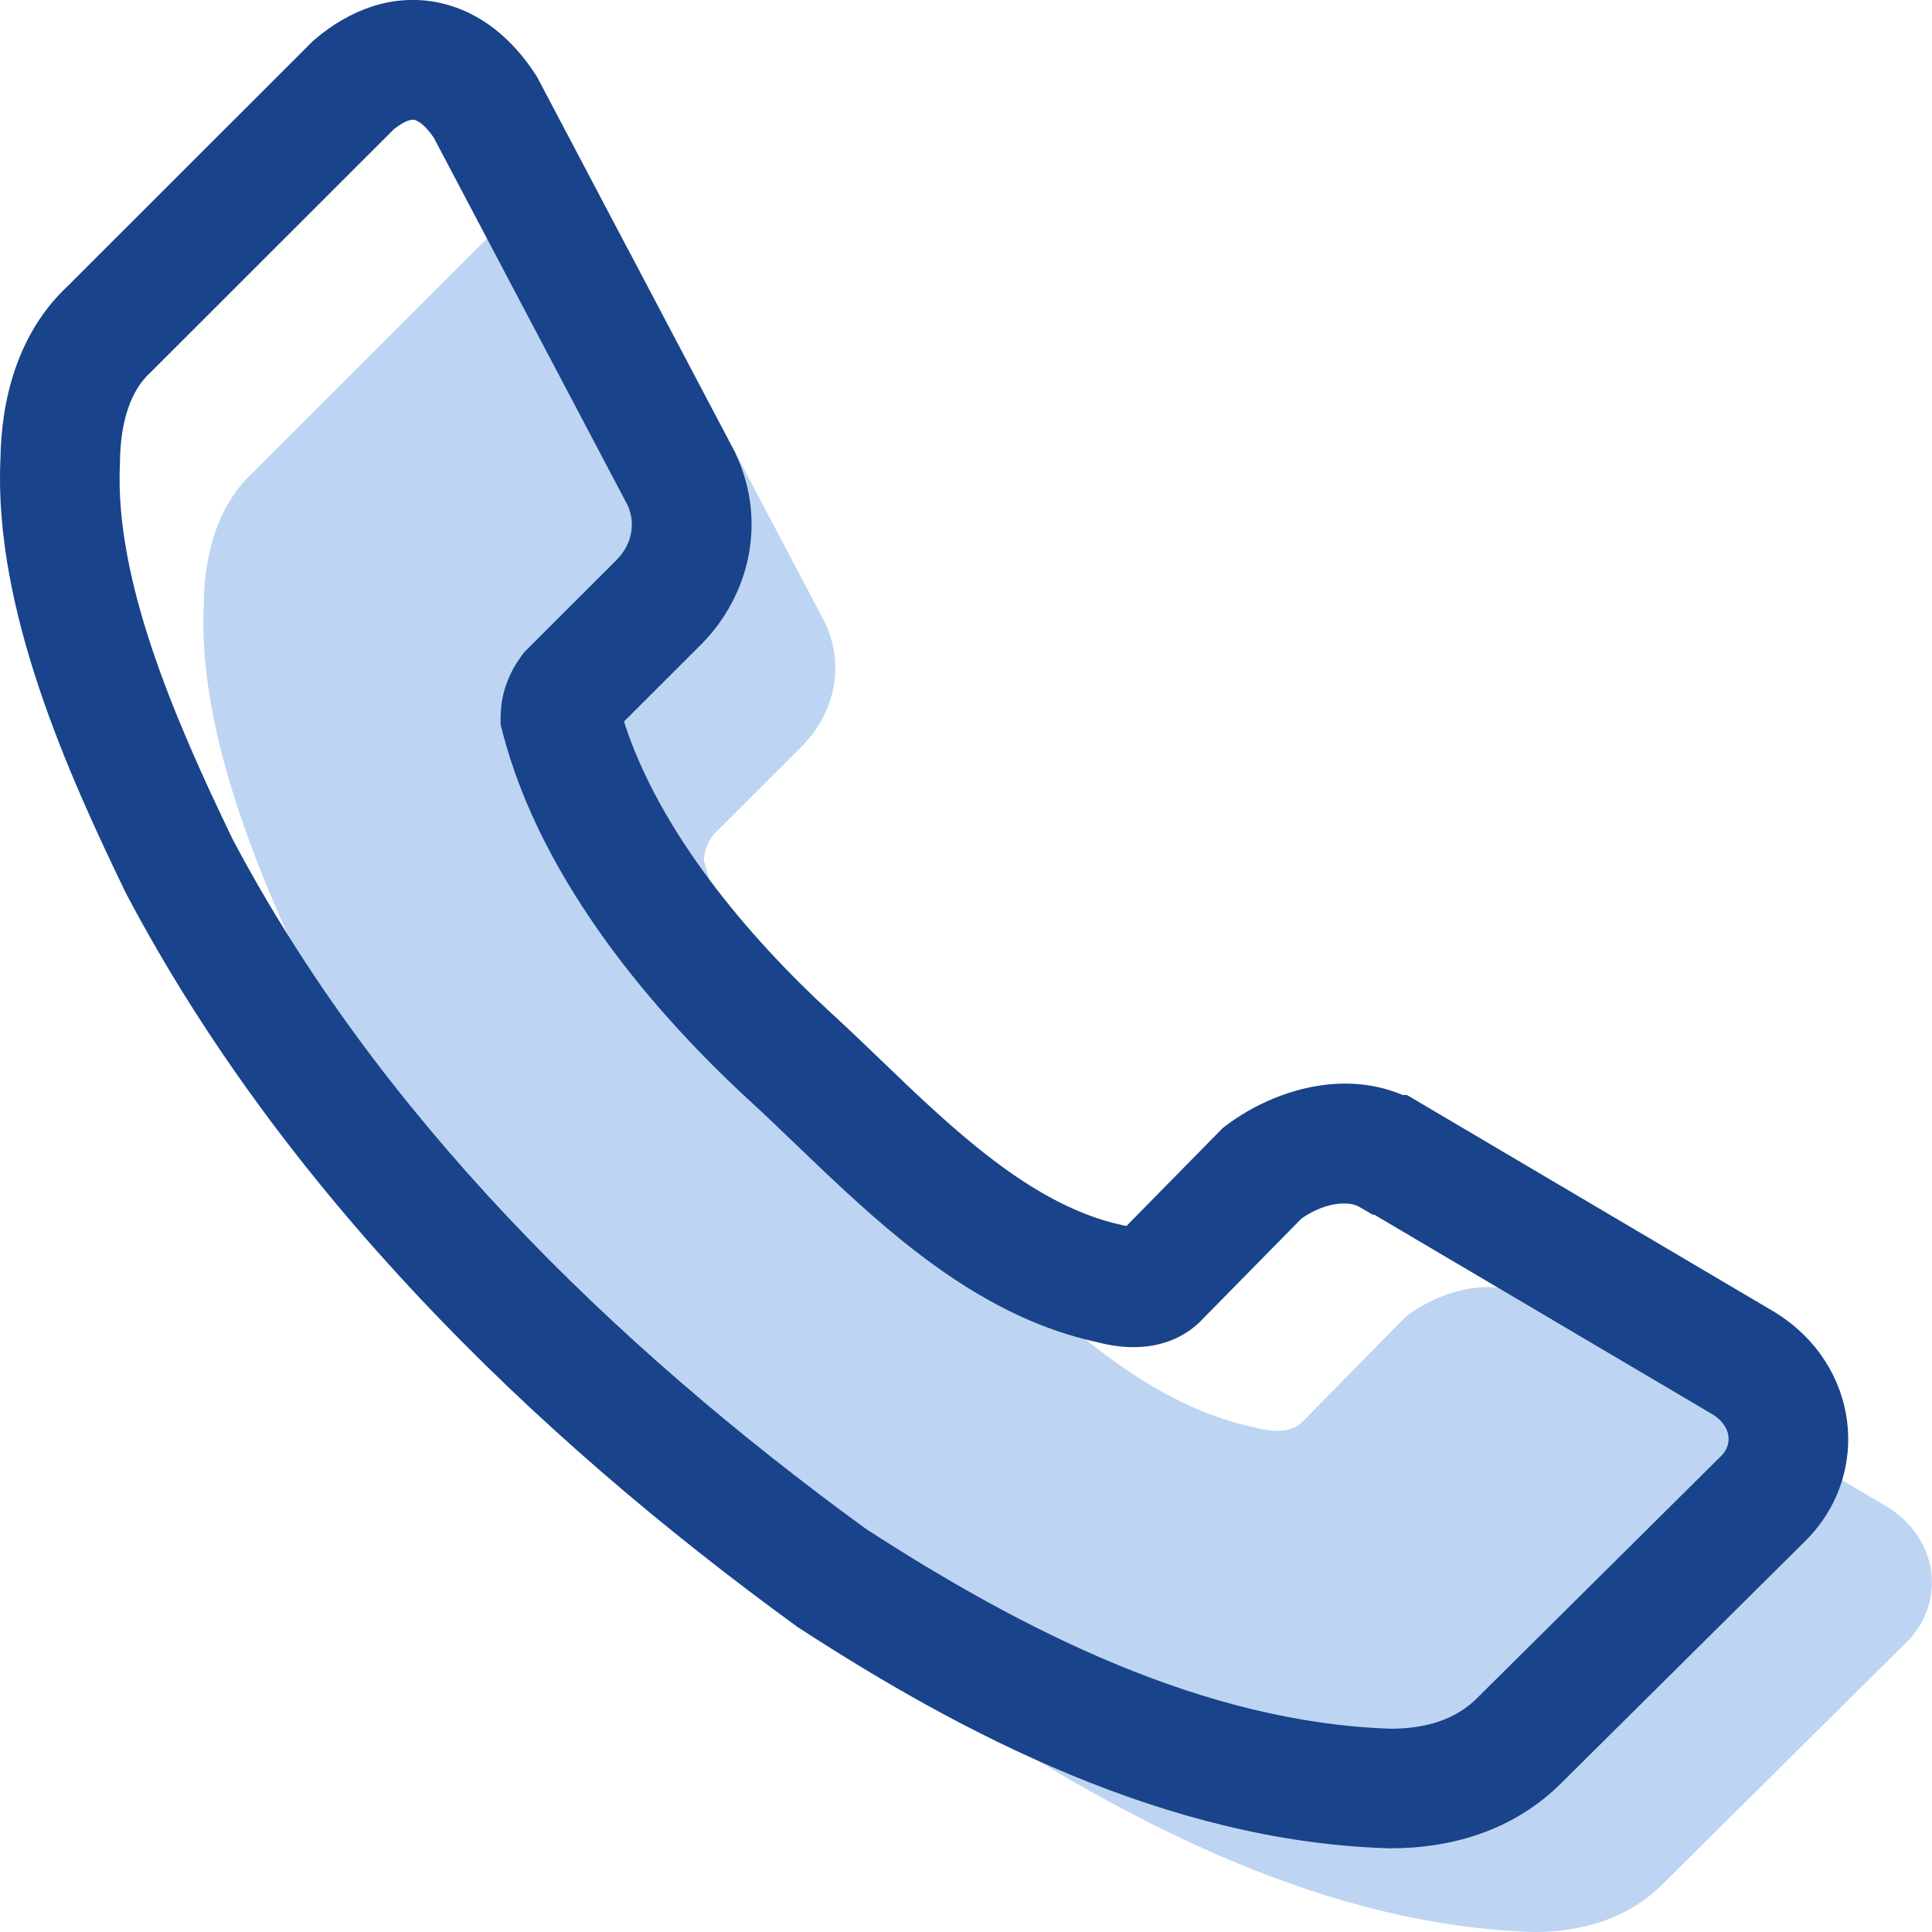
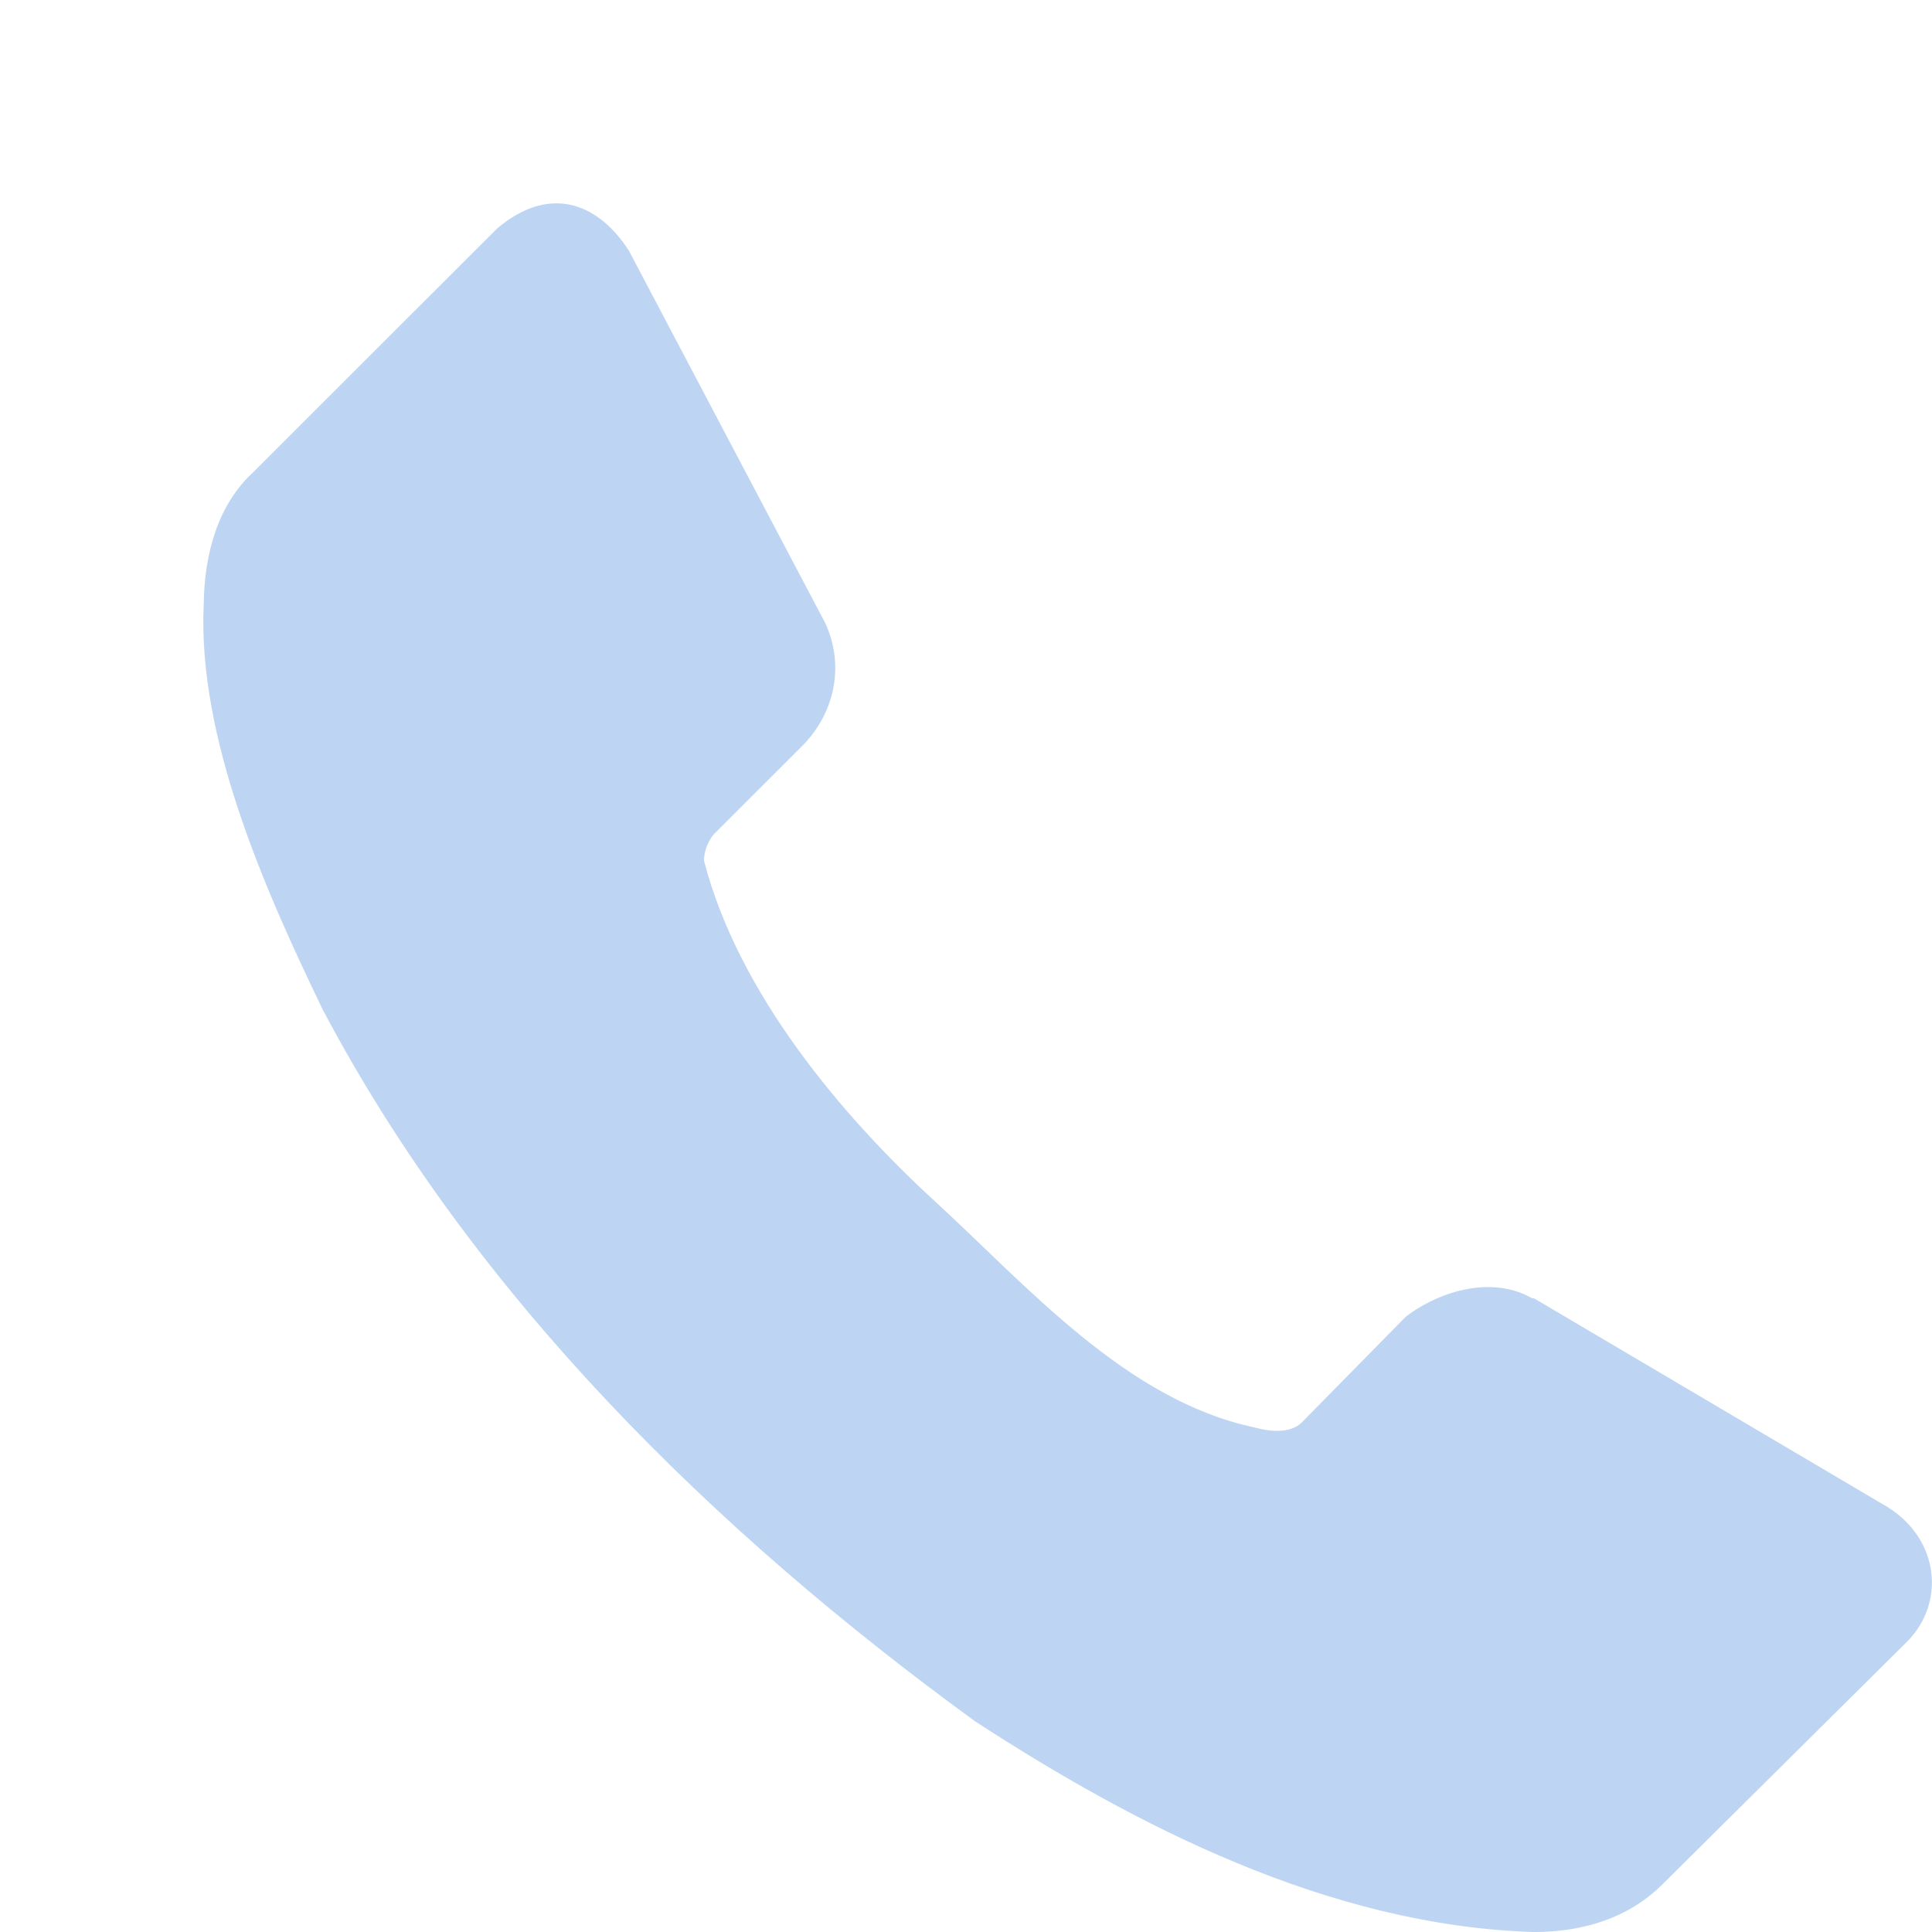
<svg xmlns="http://www.w3.org/2000/svg" viewBox="0 0 48 48">
  <path d="m47.402 40.765-6.055 6.007c-0.894 0.917-2.079 1.227-3.232 1.229-5.103-0.153-9.926-2.659-13.886-5.233-6.5-4.729-12.465-10.593-16.208-17.679-1.436-2.971-3.12-6.763-2.959-10.08 0.014-1.248 0.351-2.472 1.229-3.276l6.055-6.052c1.257-1.07 2.473-0.7 3.278 0.546l4.871 9.238c0.513 1.094 0.219 2.267-0.546 3.049l-2.231 2.23c-0.138 0.189-0.225 0.403-0.228 0.637 0.855 3.312 3.447 6.364 5.737 8.464 2.289 2.1 4.75 4.946 7.944 5.62 0.395 0.11 0.878 0.149 1.161-0.114l2.595-2.639c0.895-0.678 2.186-1.01 3.141-0.455h0.045l8.787 5.188c1.29 0.809 1.424 2.371 0.501 3.322z" fill="#BDD5F2" />
-   <path d="m9.783 3.213-6.031 6.028-0.024 0.022c-0.453 0.414-0.735 1.157-0.747 2.198l-3.1e-4 0.028-0.001 0.027c-0.139 2.872 1.343 6.316 2.801 9.337 3.596 6.796 9.353 12.485 15.724 17.125 3.896 2.528 8.409 4.825 13.064 4.972 0.893-5e-3 1.627-0.245 2.148-0.78l0.009-0.009 6.051-6.003c0.14-0.148 0.186-0.321 0.165-0.48-0.019-0.15-0.109-0.356-0.383-0.532l-8.417-4.969h-0.04l-0.346-0.201c-0.214-0.124-0.797-0.139-1.421 0.298l-2.534 2.577-0.024 0.023c-0.489 0.455-1.072 0.574-1.482 0.593-0.392 0.018-0.757-0.047-1.041-0.123-1.911-0.414-3.528-1.452-4.899-2.567-0.909-0.739-1.809-1.603-2.619-2.38-0.383-0.367-0.746-0.716-1.081-1.023-2.352-2.158-5.205-5.452-6.17-9.187l-0.049-0.19 0.002-0.196c0.006-0.612 0.237-1.121 0.513-1.499l0.068-0.093 2.306-2.304c0.37-0.381 0.475-0.885 0.27-1.349l-4.818-9.136c-0.251-0.37-0.443-0.435-0.486-0.443-0.007-0.002-0.164-0.043-0.509 0.238zm35.1 35.042-6.047 5.999c-1.261 1.287-2.883 1.666-4.285 1.667h-0.023l-0.023-6e-4c-5.529-0.166-10.64-2.866-14.651-5.473l-0.033-0.021-0.032-0.023c-6.609-4.808-12.762-10.832-16.647-18.187l-0.012-0.024-0.012-0.024c-1.406-2.909-3.279-7.024-3.107-10.771 0.021-1.439 0.41-3.118 1.685-4.303l6.077-6.074 0.045-0.039c0.878-0.747 1.946-1.148 3.068-0.919 1.079 0.22 1.883 0.958 2.42 1.791l0.036 0.055 4.918 9.327 0.015 0.032c0.804 1.716 0.32 3.543-0.83 4.718l-0.006 0.006-1.936 1.935c0.867 2.716 3.061 5.328 5.162 7.256 0.437 0.401 0.851 0.799 1.259 1.191 0.754 0.725 1.487 1.429 2.307 2.097 1.22 0.993 2.417 1.707 3.681 1.974l0.047 0.01 0.025 0.007 2.394-2.435 0.086-0.065c1.048-0.794 2.794-1.429 4.383-0.757h0.107l9.153 5.404 0.017 0.011c2.066 1.295 2.38 3.966 0.777 5.616l-0.019 0.02z" clip-rule="evenodd" fill="#19438B" fill-rule="evenodd" />
</svg>